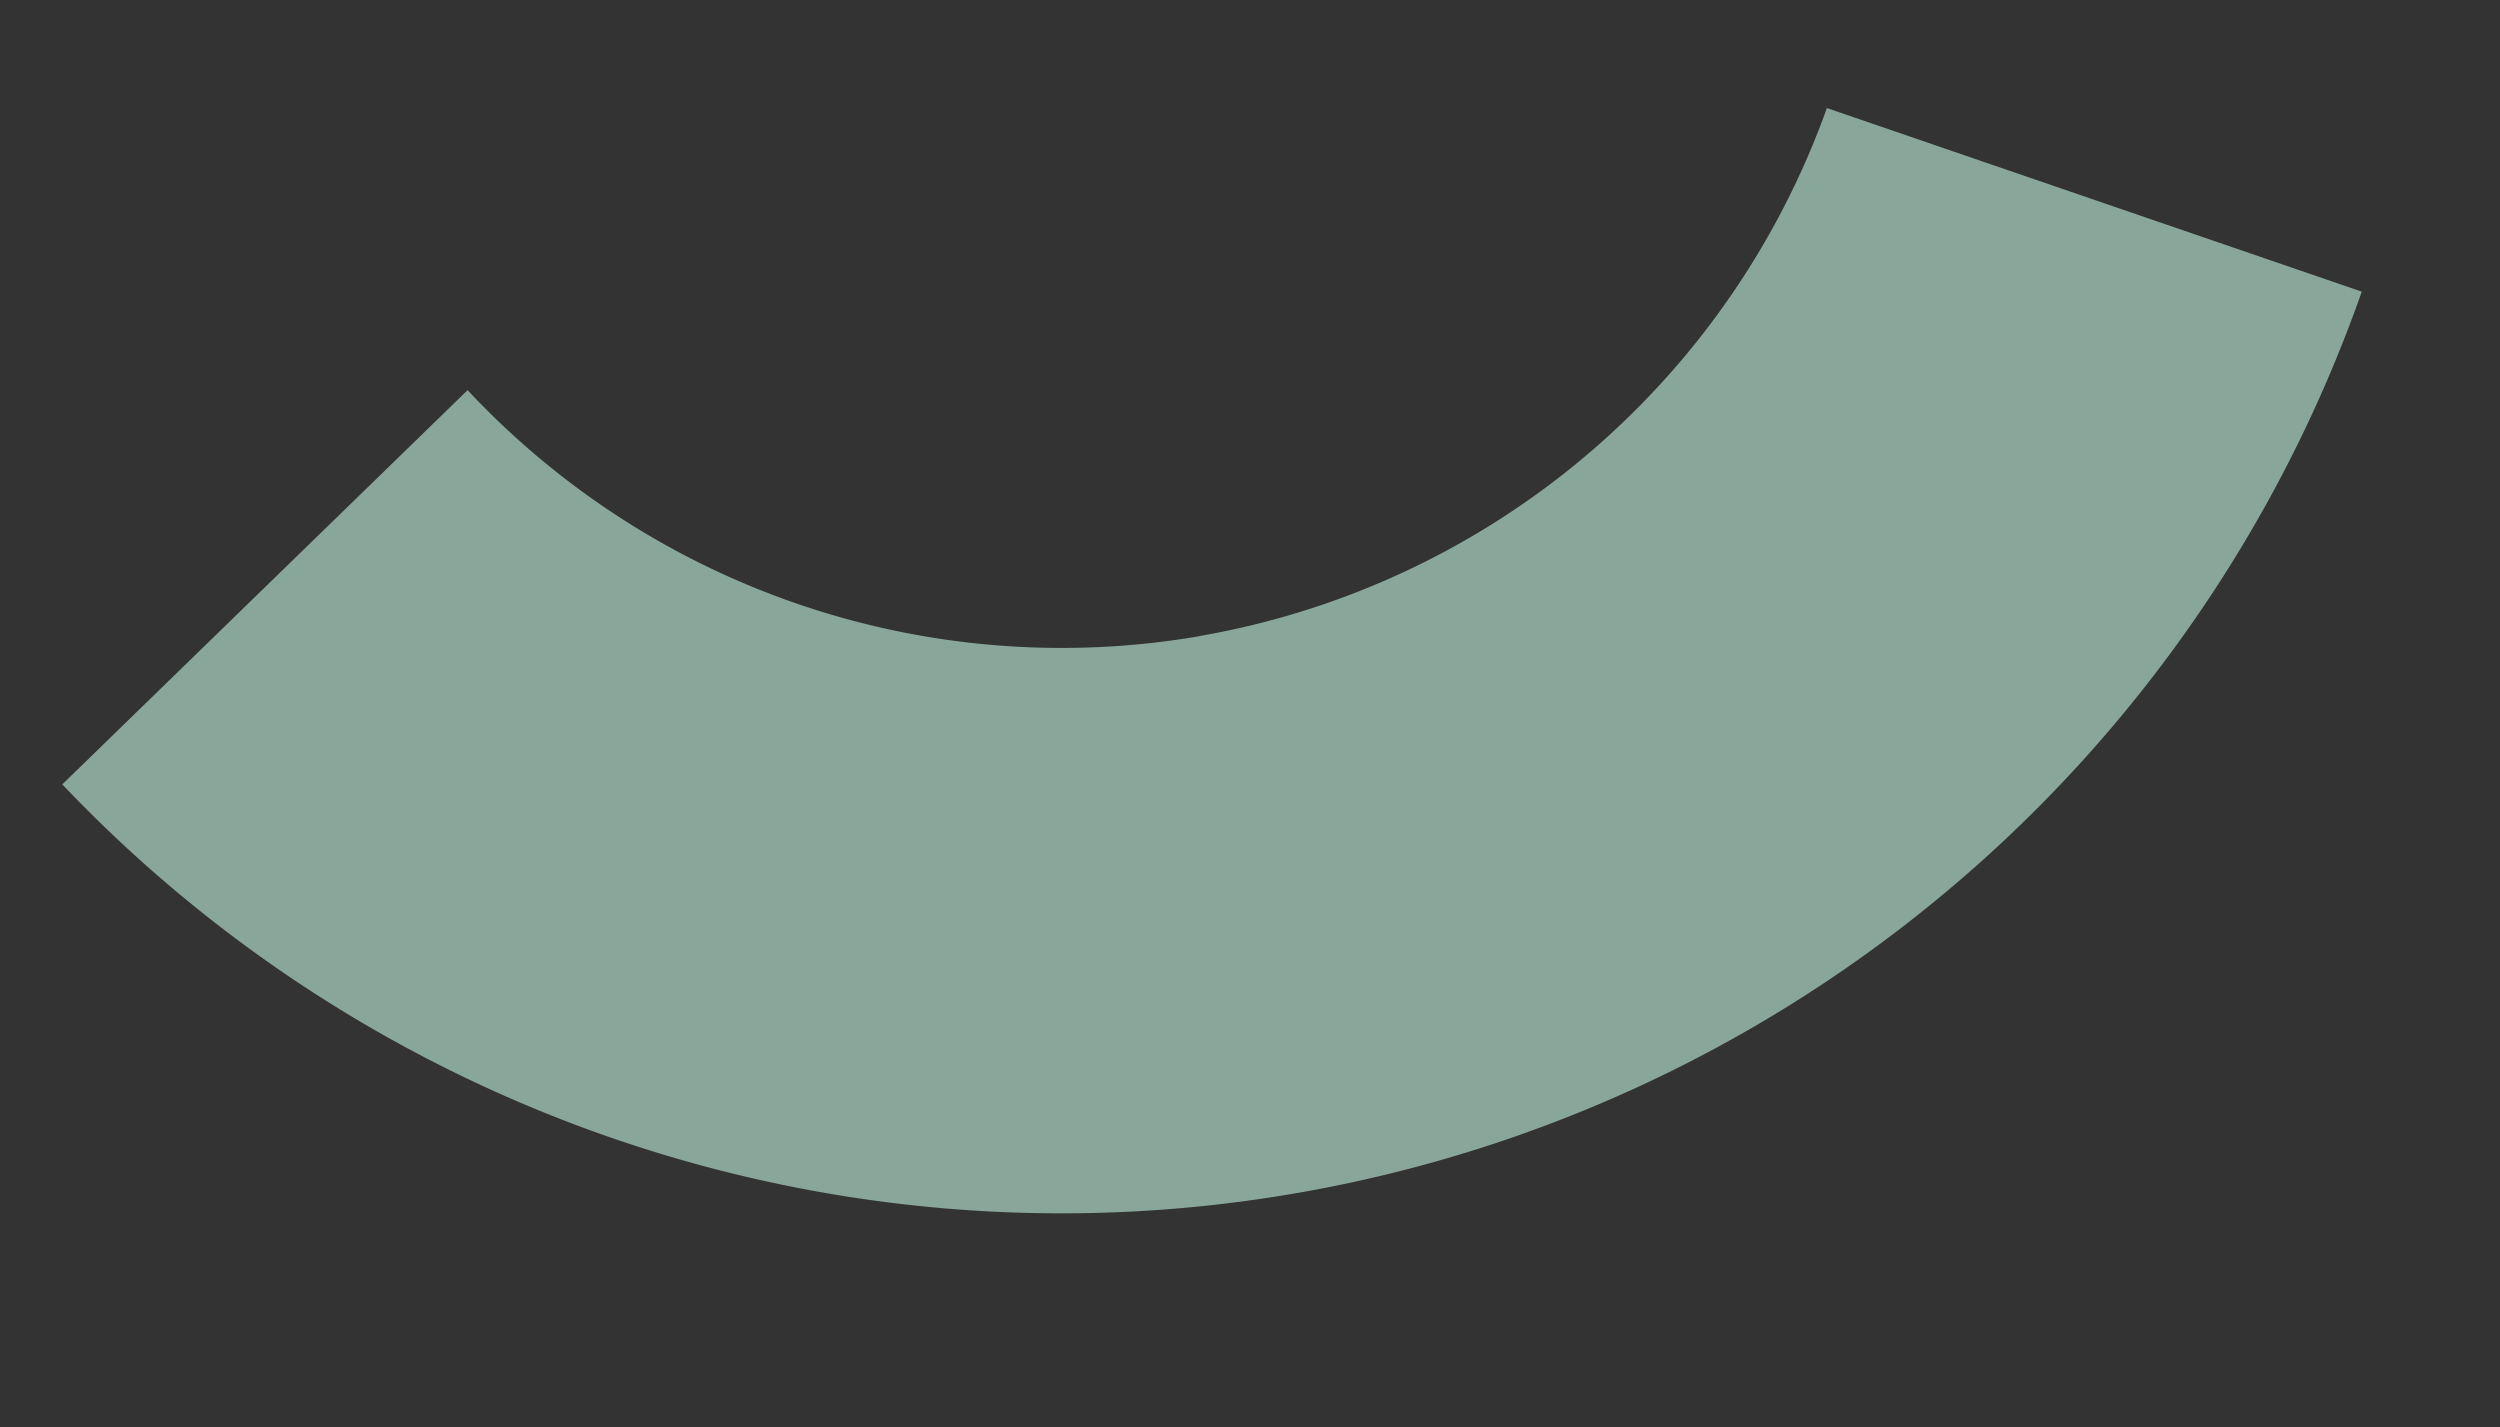
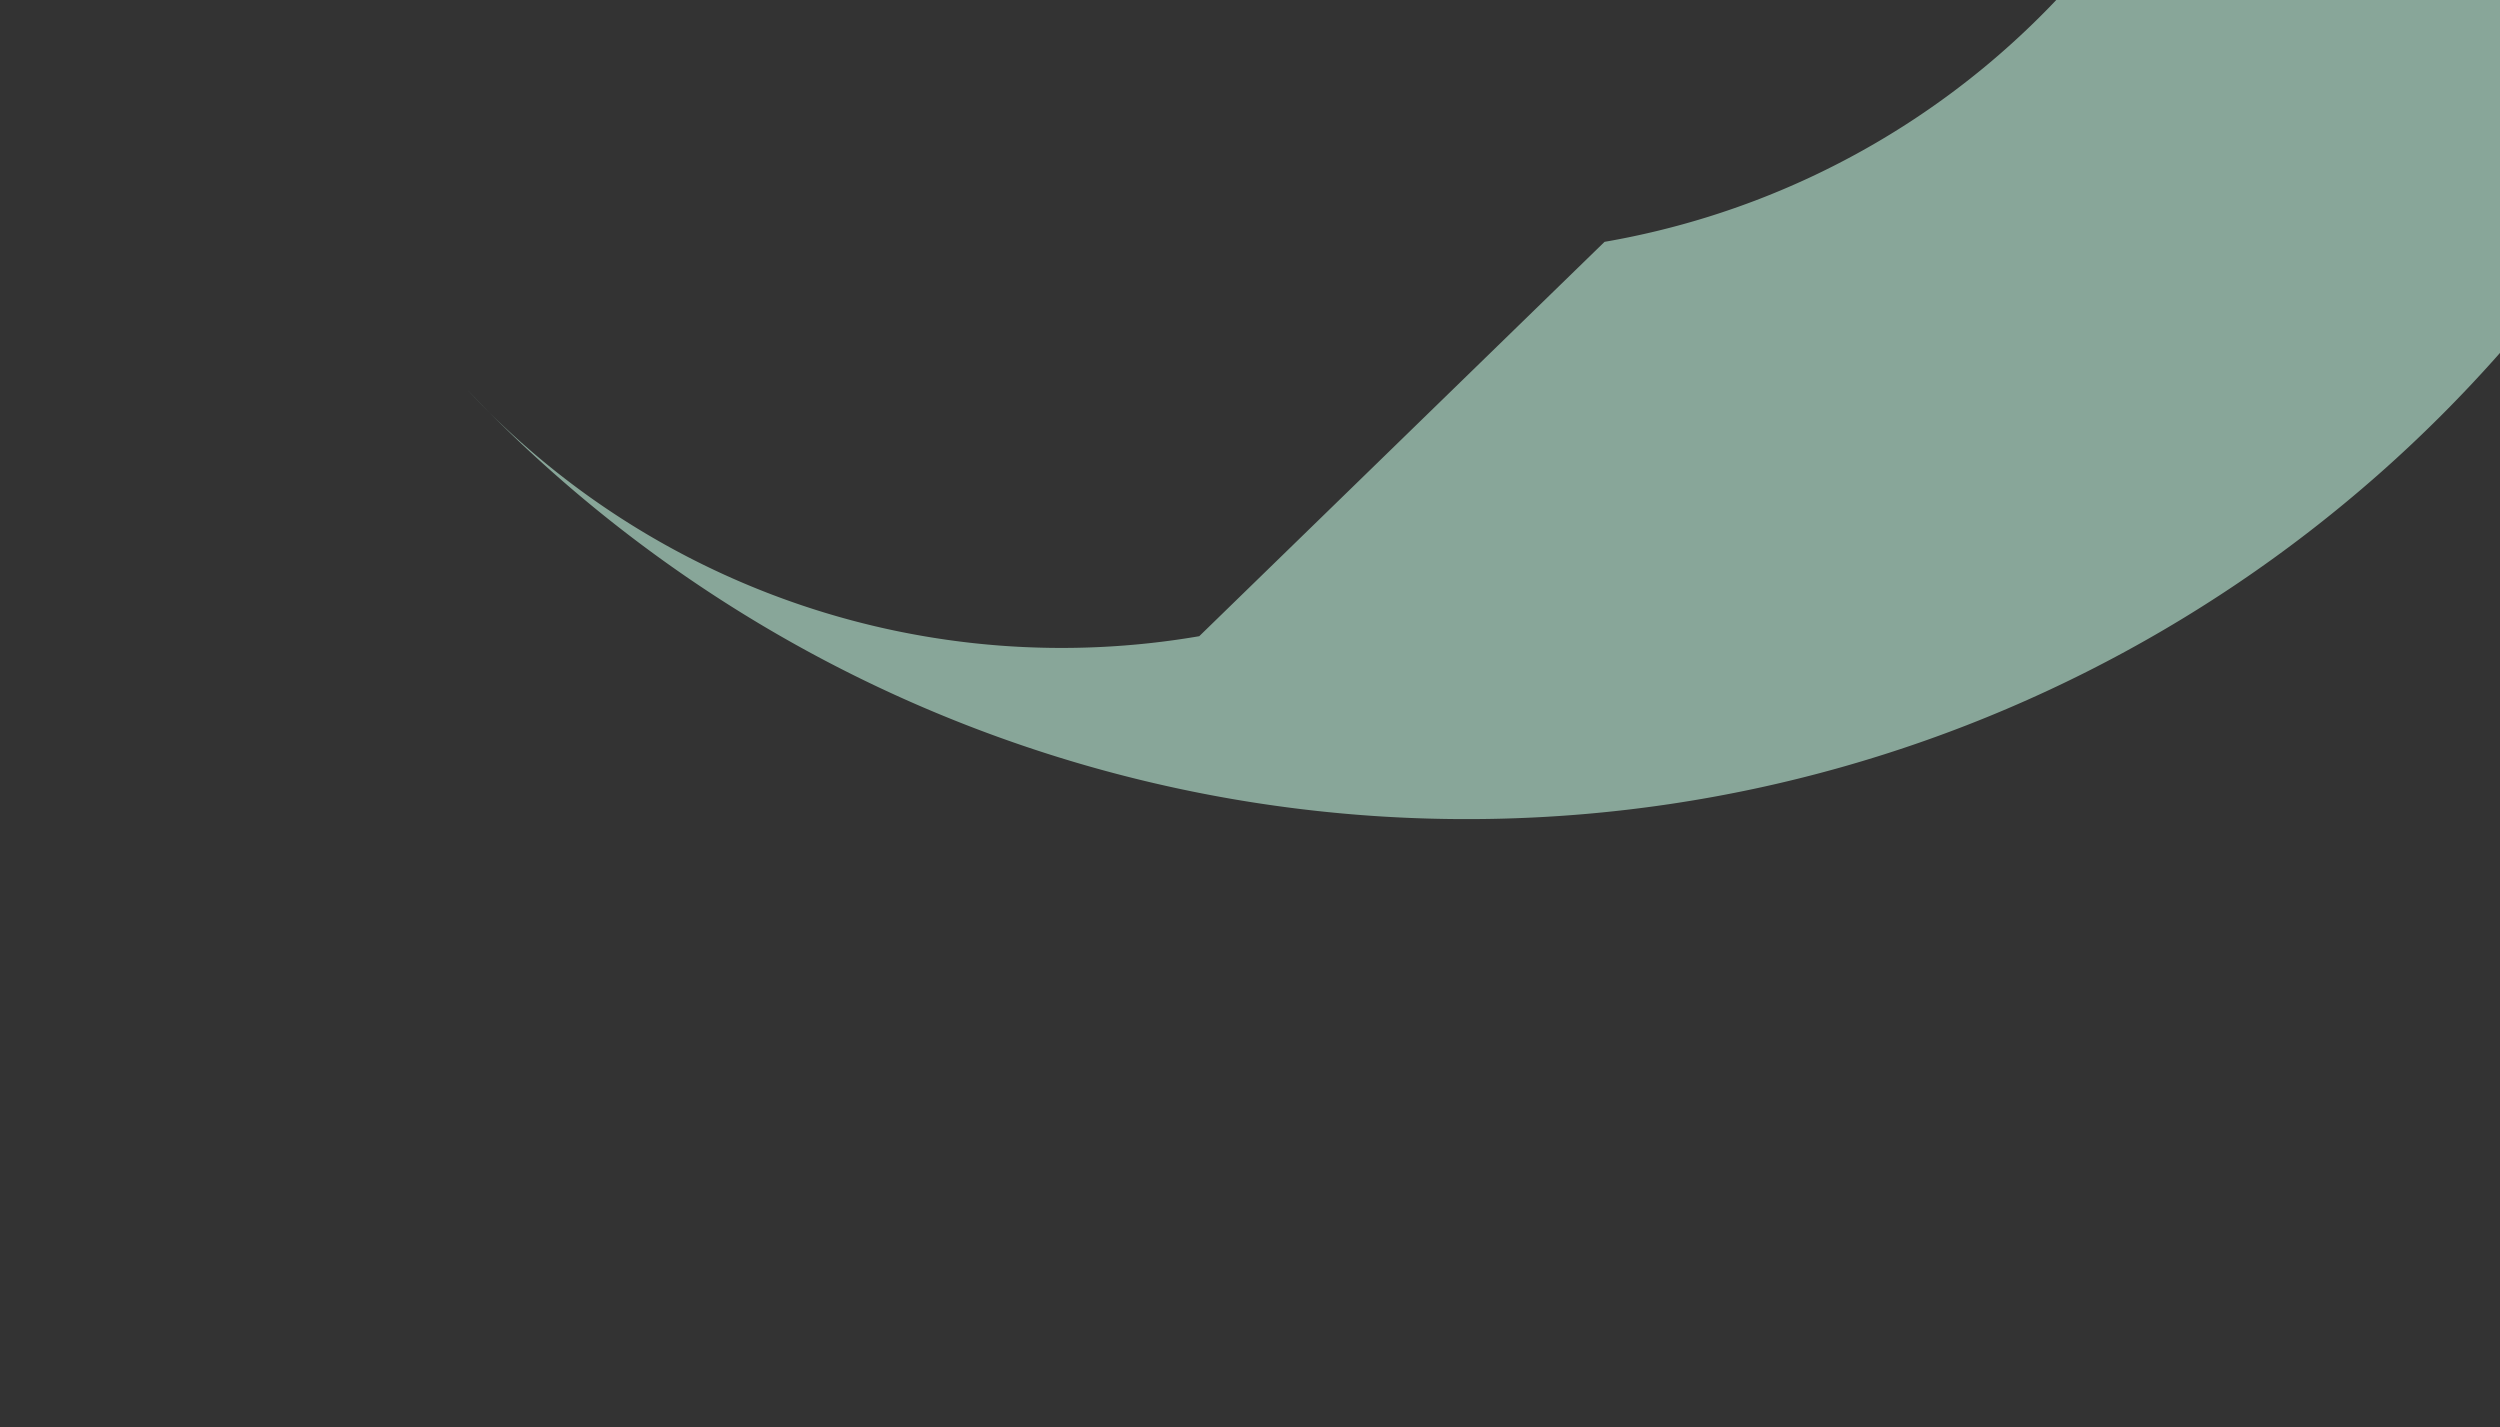
<svg xmlns="http://www.w3.org/2000/svg" width="138.743" height="79.202" viewBox="0 0 138.743 79.202">
  <rect x="0" y="0" width="138.743" height="79.202" fill="#333333" stroke="none" />
-   <path id="Pfad_23" data-name="Pfad 23" d="M231.516,63.748a45.14,45.14,0,0,1,21.807-36.88L236.6.311a76.49,76.49,0,0,0,.2,130.528l16.143-26.919a45.174,45.174,0,0,1-21.42-40.172" transform="matrix(-0.208, -0.978, 0.978, -0.208, 52.365, 274.99)" fill="#caffe9" opacity="0.564" />
+   <path id="Pfad_23" data-name="Pfad 23" d="M231.516,63.748a45.14,45.14,0,0,1,21.807-36.88a76.49,76.49,0,0,0,.2,130.528l16.143-26.919a45.174,45.174,0,0,1-21.42-40.172" transform="matrix(-0.208, -0.978, 0.978, -0.208, 52.365, 274.99)" fill="#caffe9" opacity="0.564" />
</svg>